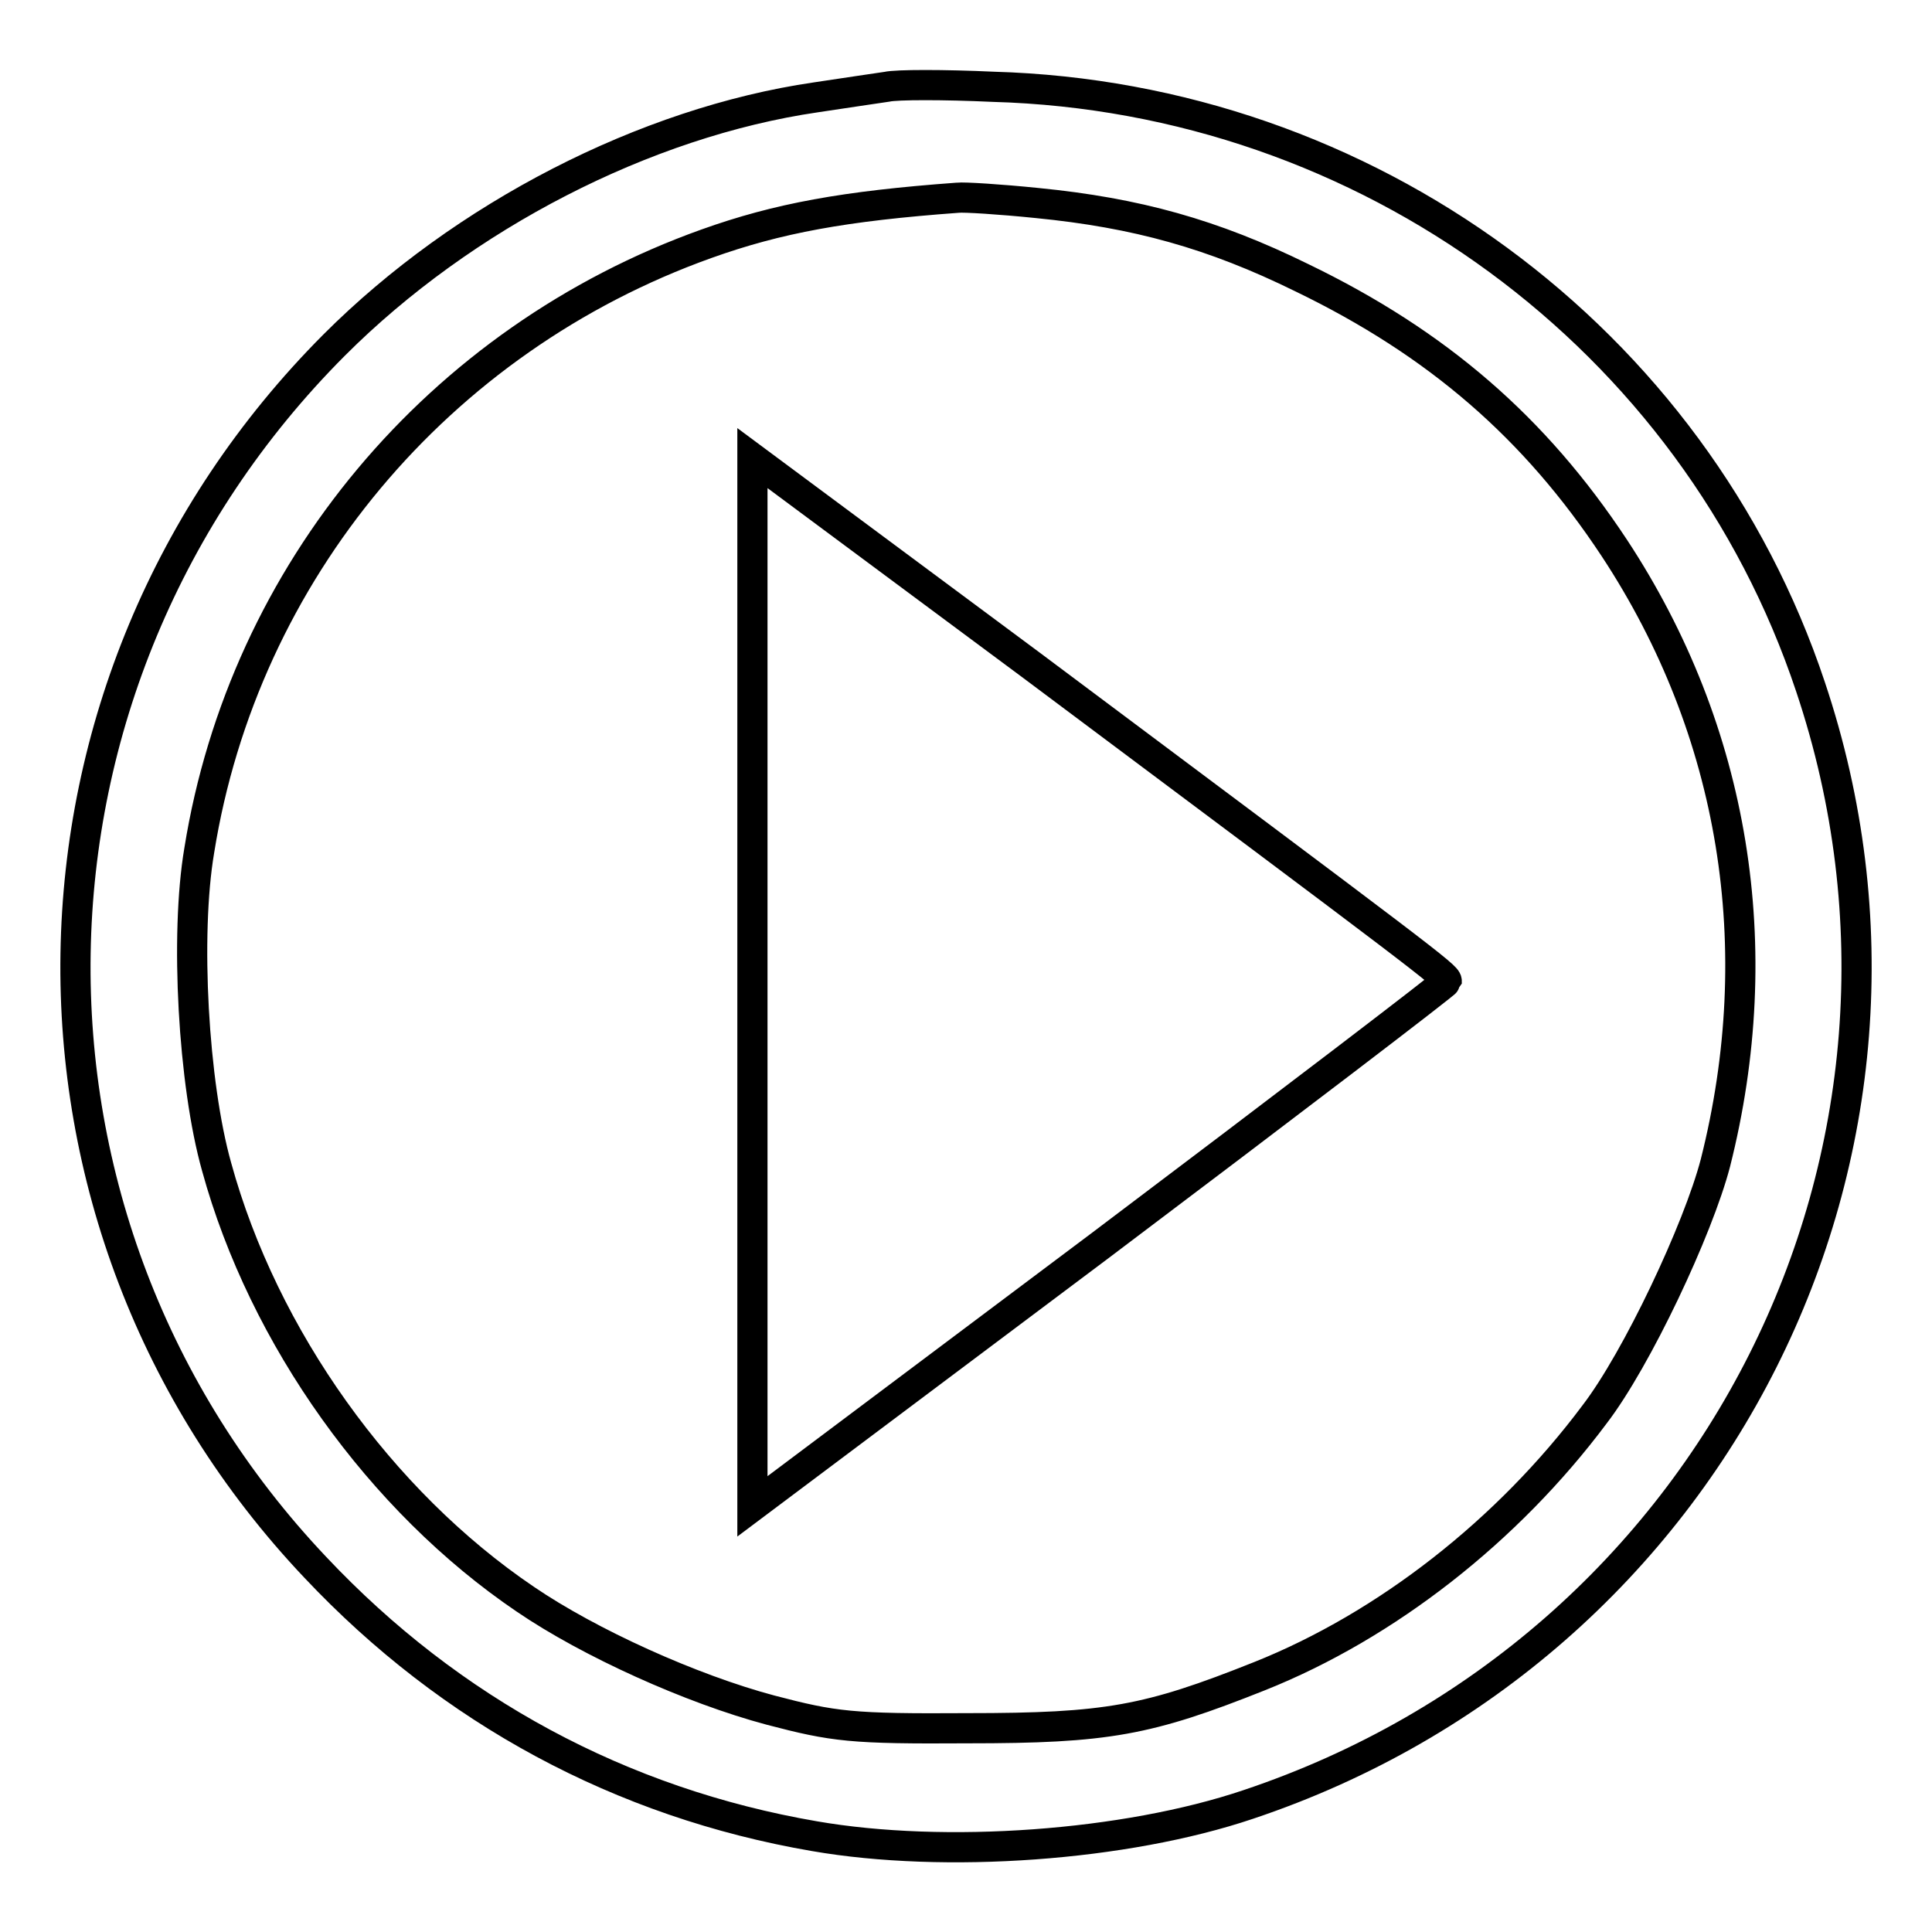
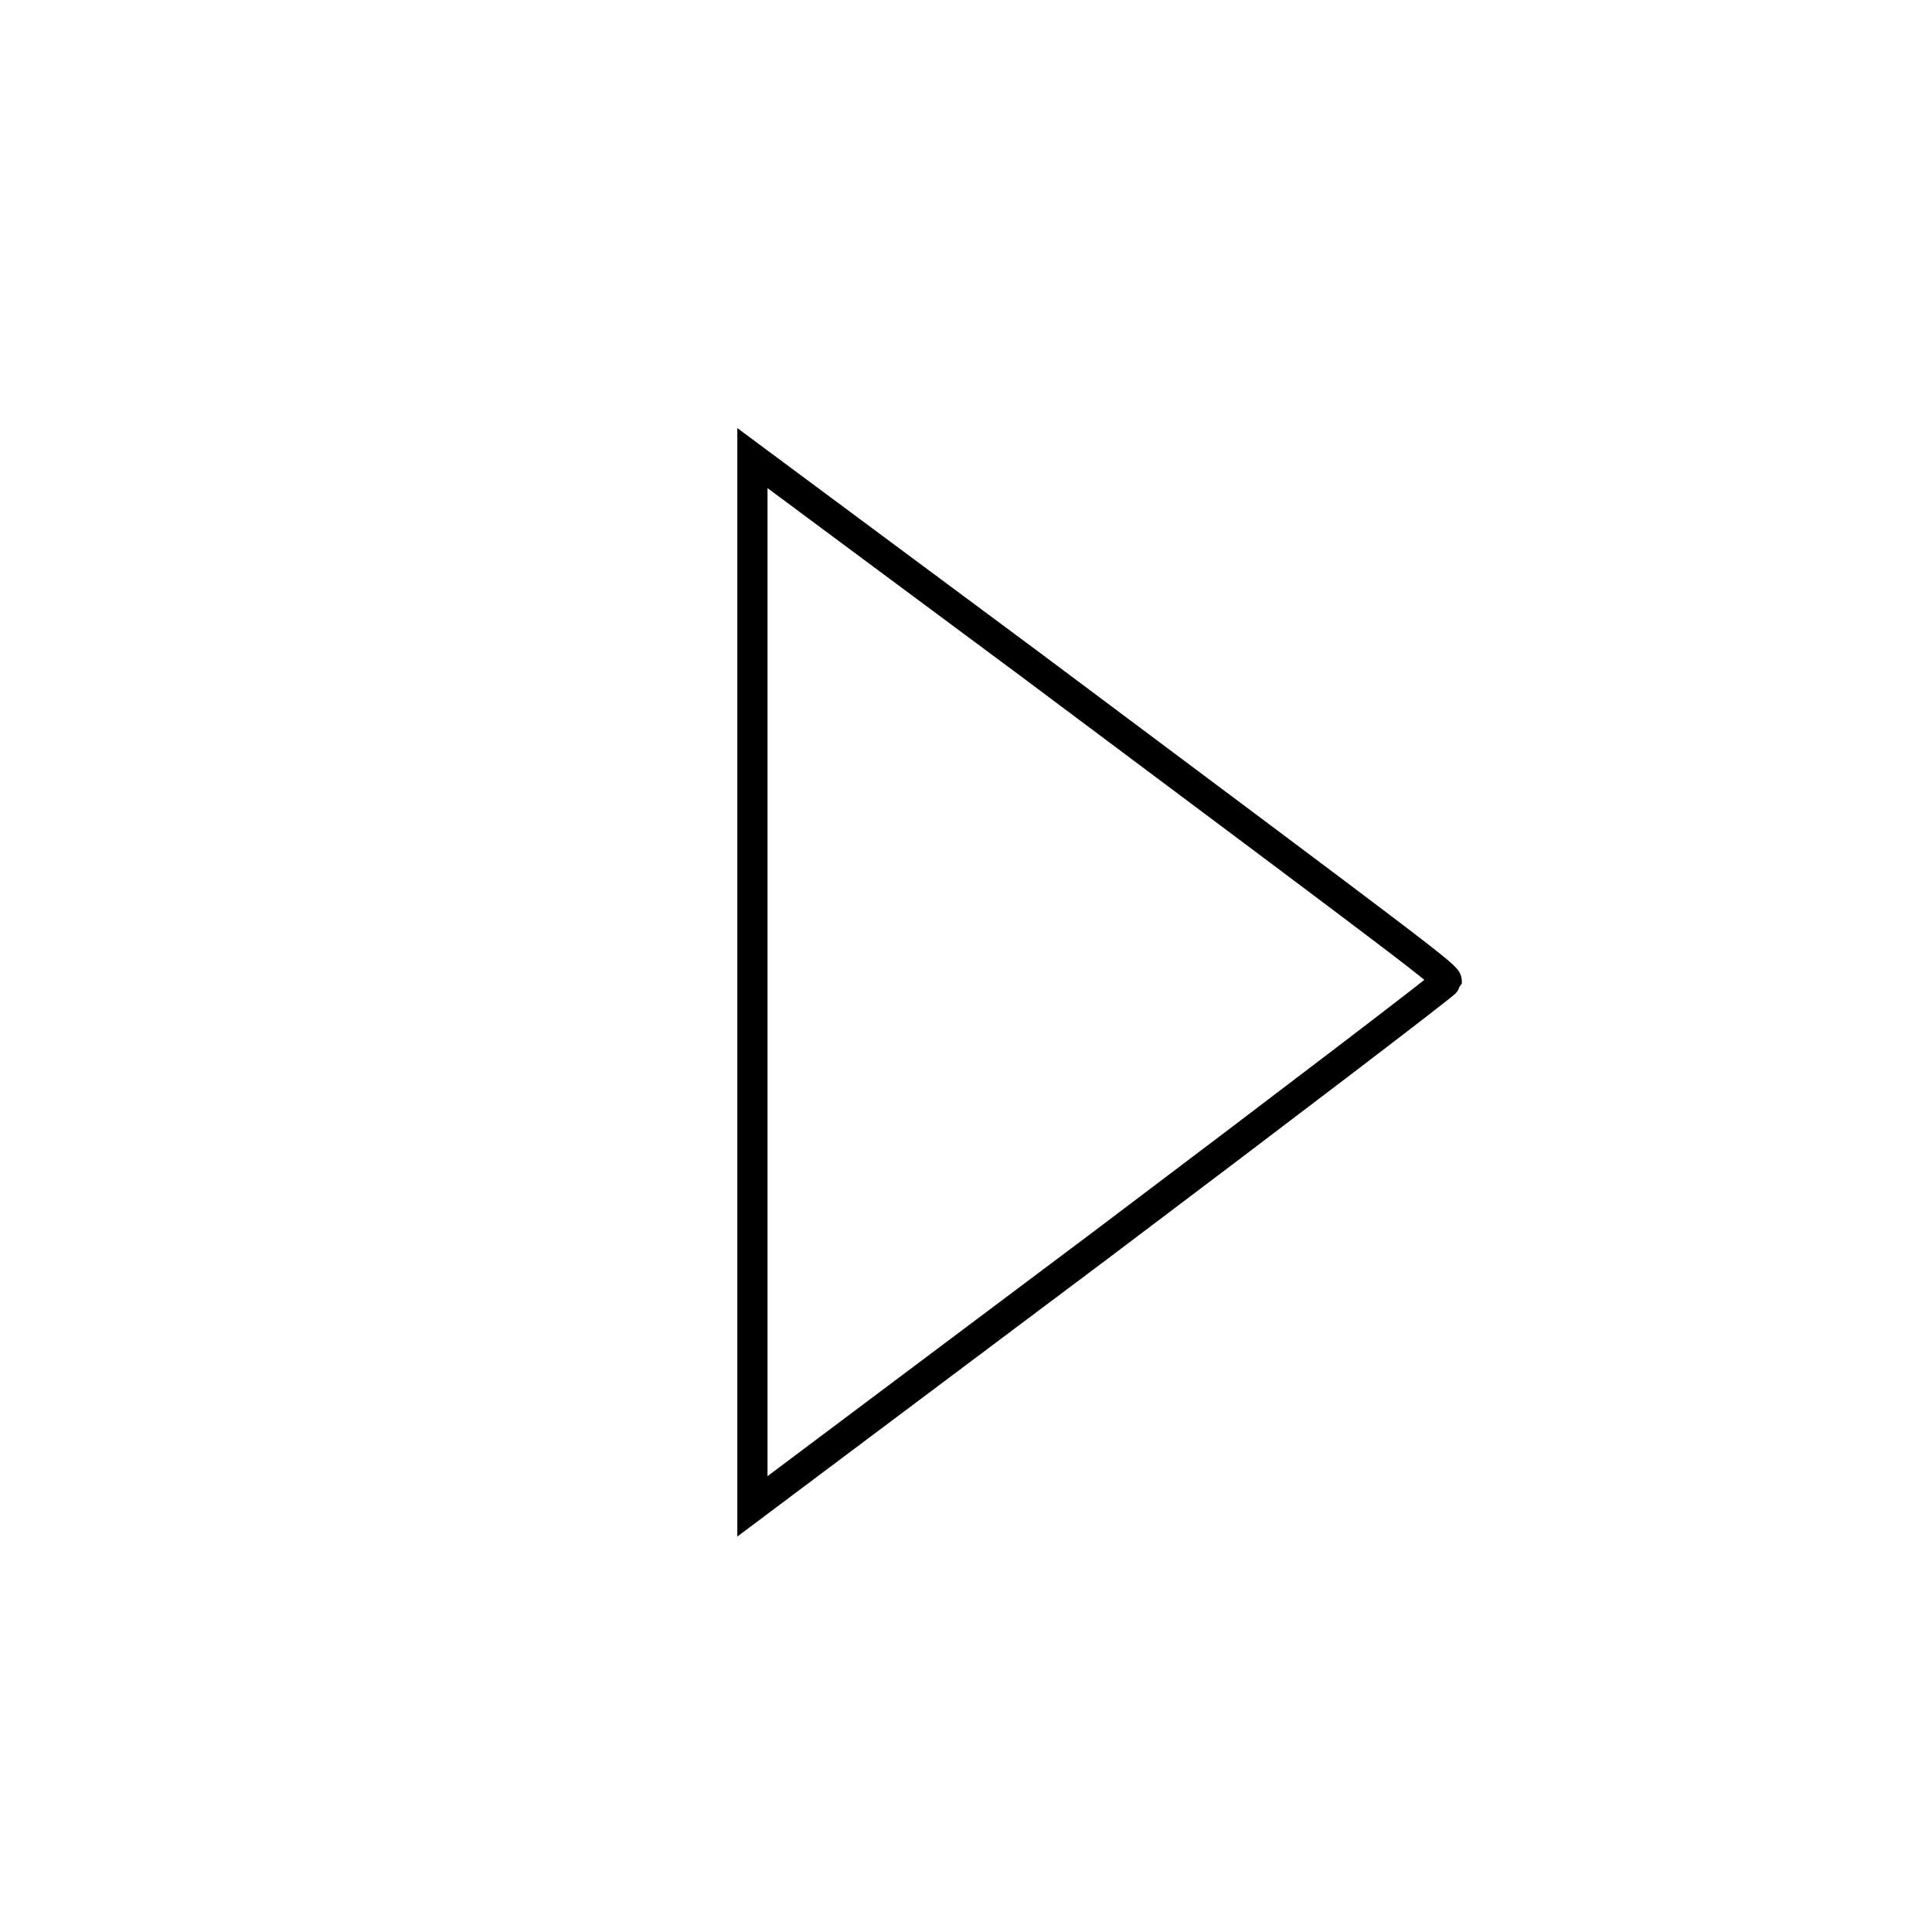
<svg xmlns="http://www.w3.org/2000/svg" version="1.1" x="0px" y="0px" viewBox="0 0 256 256" enable-background="new 0 0 256 256" xml:space="preserve">
  <g>
    <g>
-       <path stroke-width="4" fill-opacity="0" stroke="#000000" d="M117.5,11.5c-1.3,0.2-5.5,0.8-9.4,1.4c-22.6,3.3-46.7,15.7-63.8,32.8C-0.4,90.5-1.6,161.9,41.8,207.7  c17.9,19,40.5,31.2,66.1,35.6c17.3,3,41.2,1.3,57.5-4.2c61.9-20.7,95.1-86.7,74.5-148.1c-15.4-46.2-58.8-78.1-108.3-79.5  C125.1,11.2,118.8,11.2,117.5,11.5z M137.4,26.9c13.2,1.3,23.3,4.1,35.1,9.9c18,8.7,30.9,19.9,41.4,35.8  c16,24.3,20.6,53,13.4,81.5c-2.3,8.8-10.4,26-16,33.3c-11.5,15.4-27.6,28-44.4,34.7c-14.8,5.9-20.2,6.9-38.7,6.9  c-15.4,0.1-17.7-0.2-26.1-2.4c-10.5-2.8-24-8.9-32.5-14.7c-19.2-13-34.7-34.7-40.9-57.3c-3.1-11-4.2-30.7-2.3-41.9  C32.3,75.8,58.1,45,93.6,32.3c9.5-3.4,18.3-5,33.3-6.1C127.7,26.1,132.5,26.4,137.4,26.9z" />
      <path stroke-width="4" fill-opacity="0" stroke="#000000" d="M99.7,130.2v69.4l46-34.5c25.2-19,45.9-34.8,46-35.1c0-0.7-2.8-2.8-55.1-41.9L99.7,60.7V130.2z" />
    </g>
  </g>
</svg>